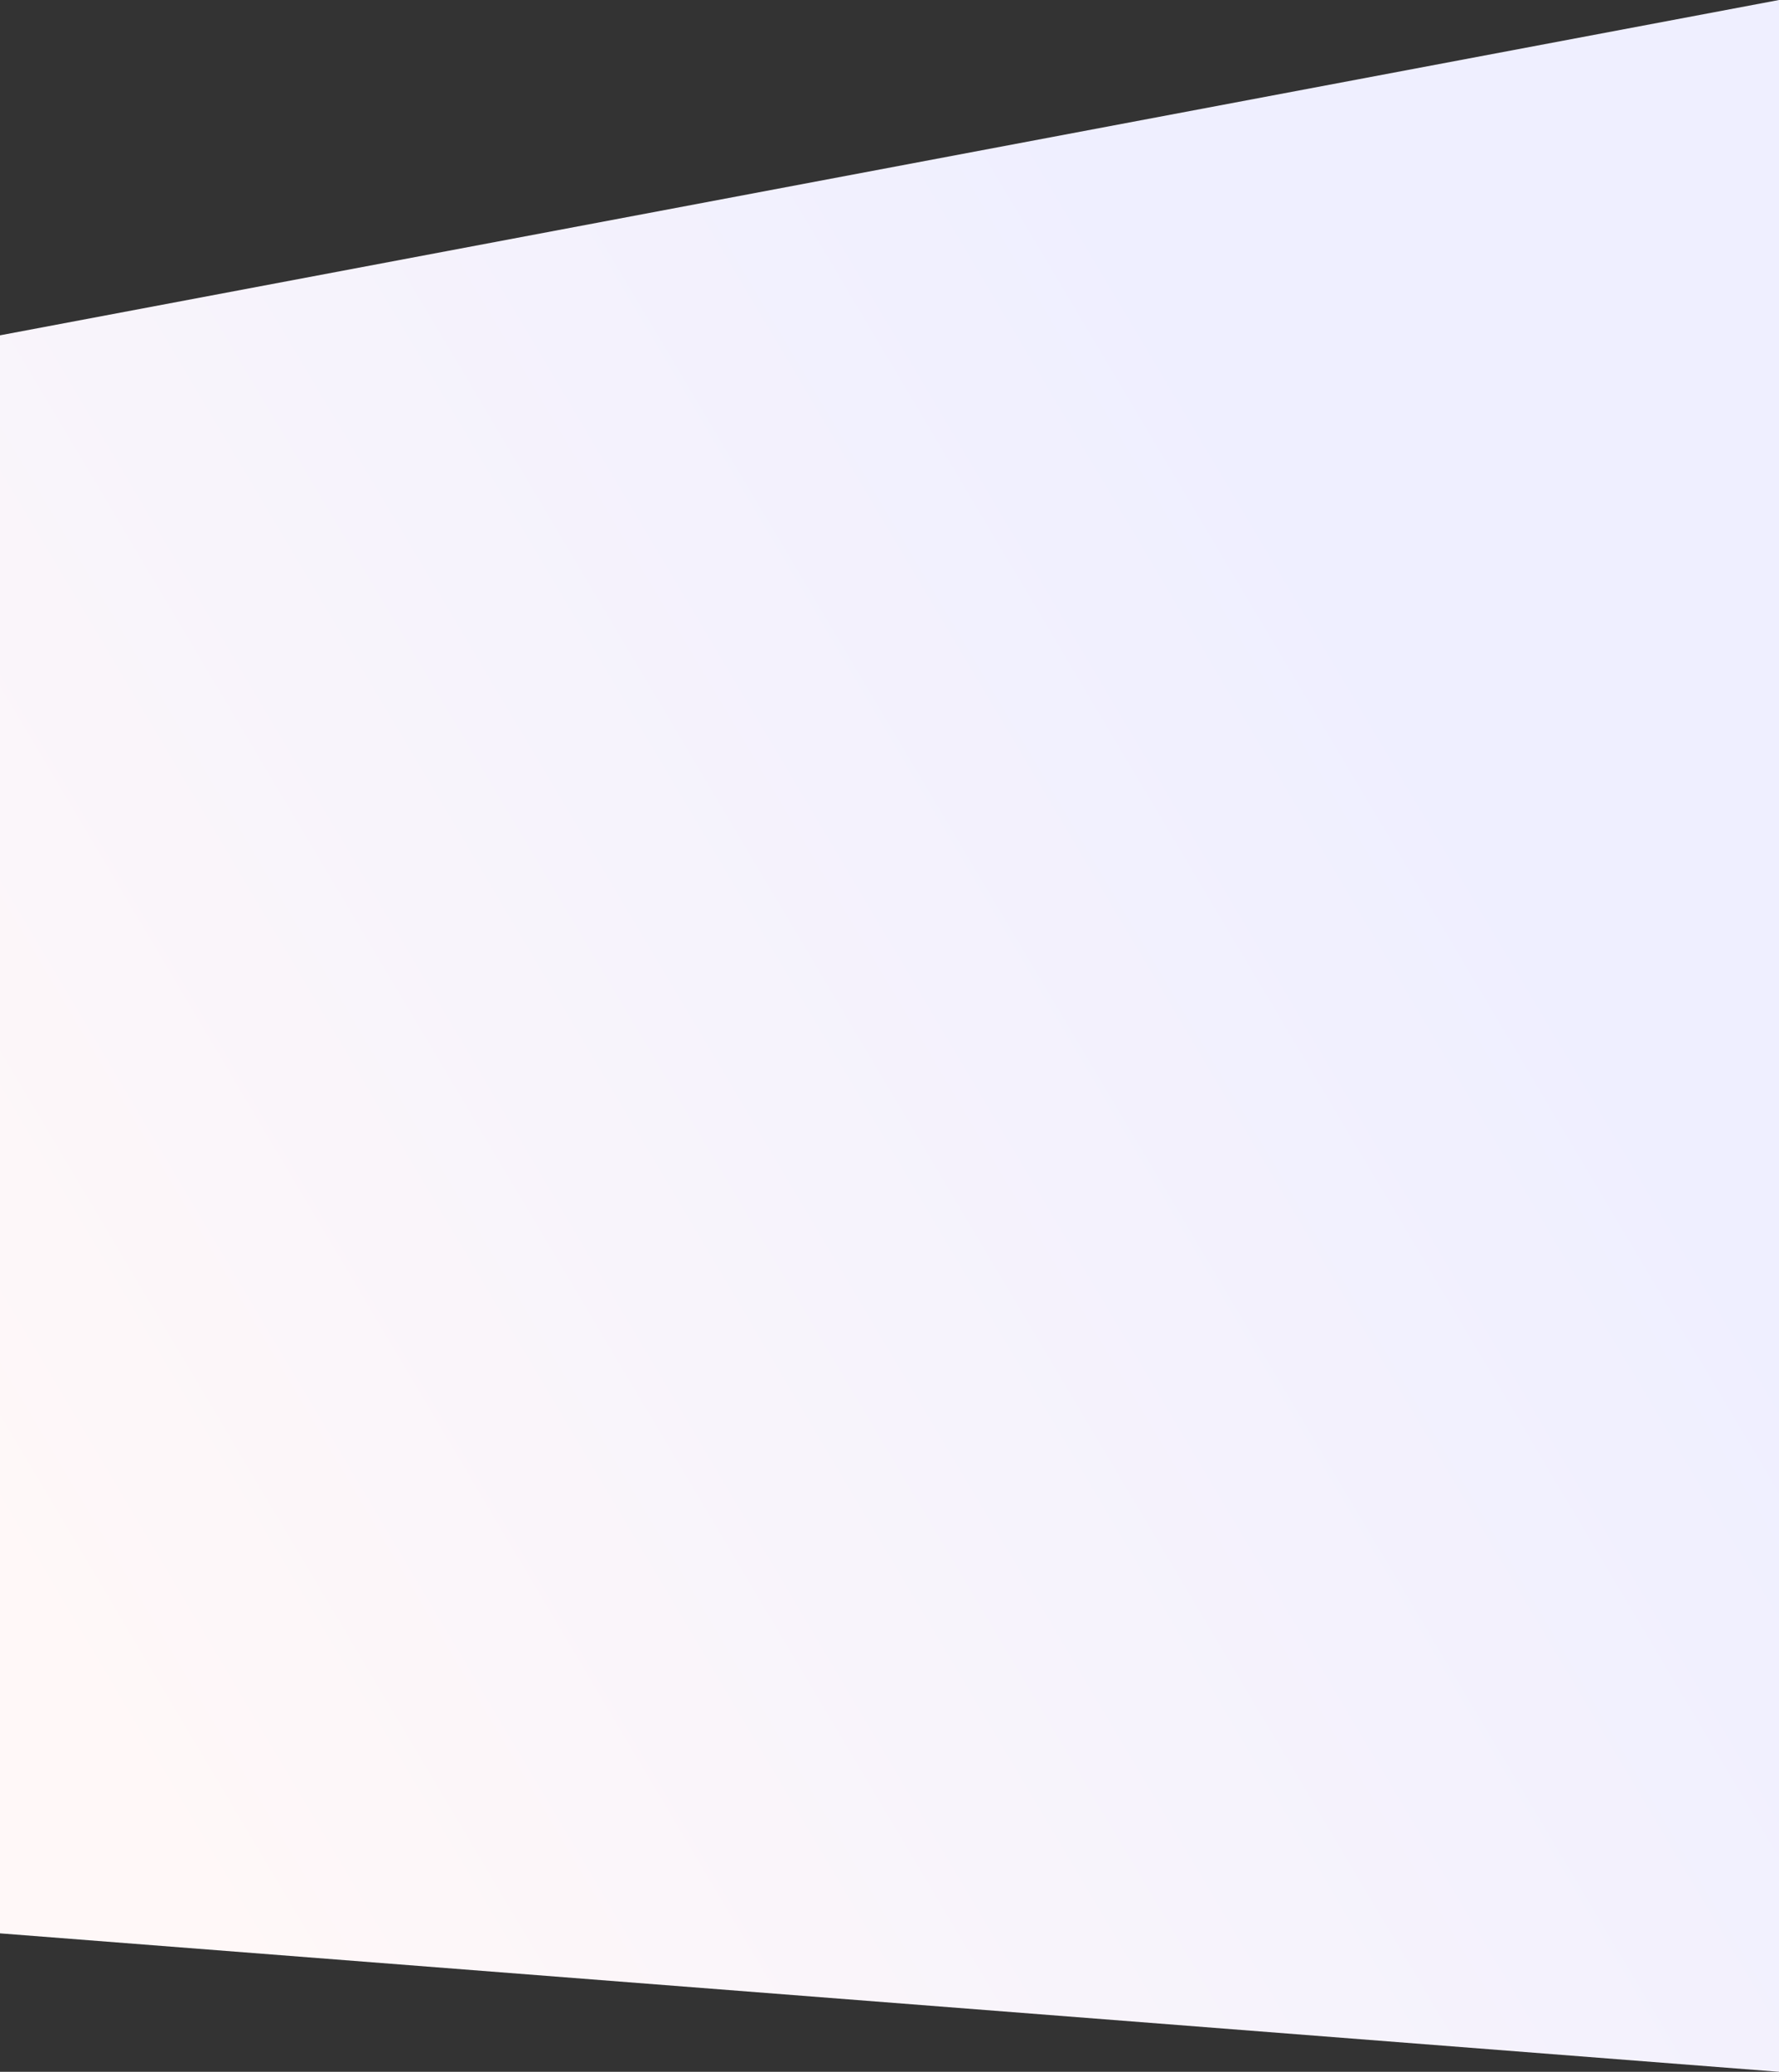
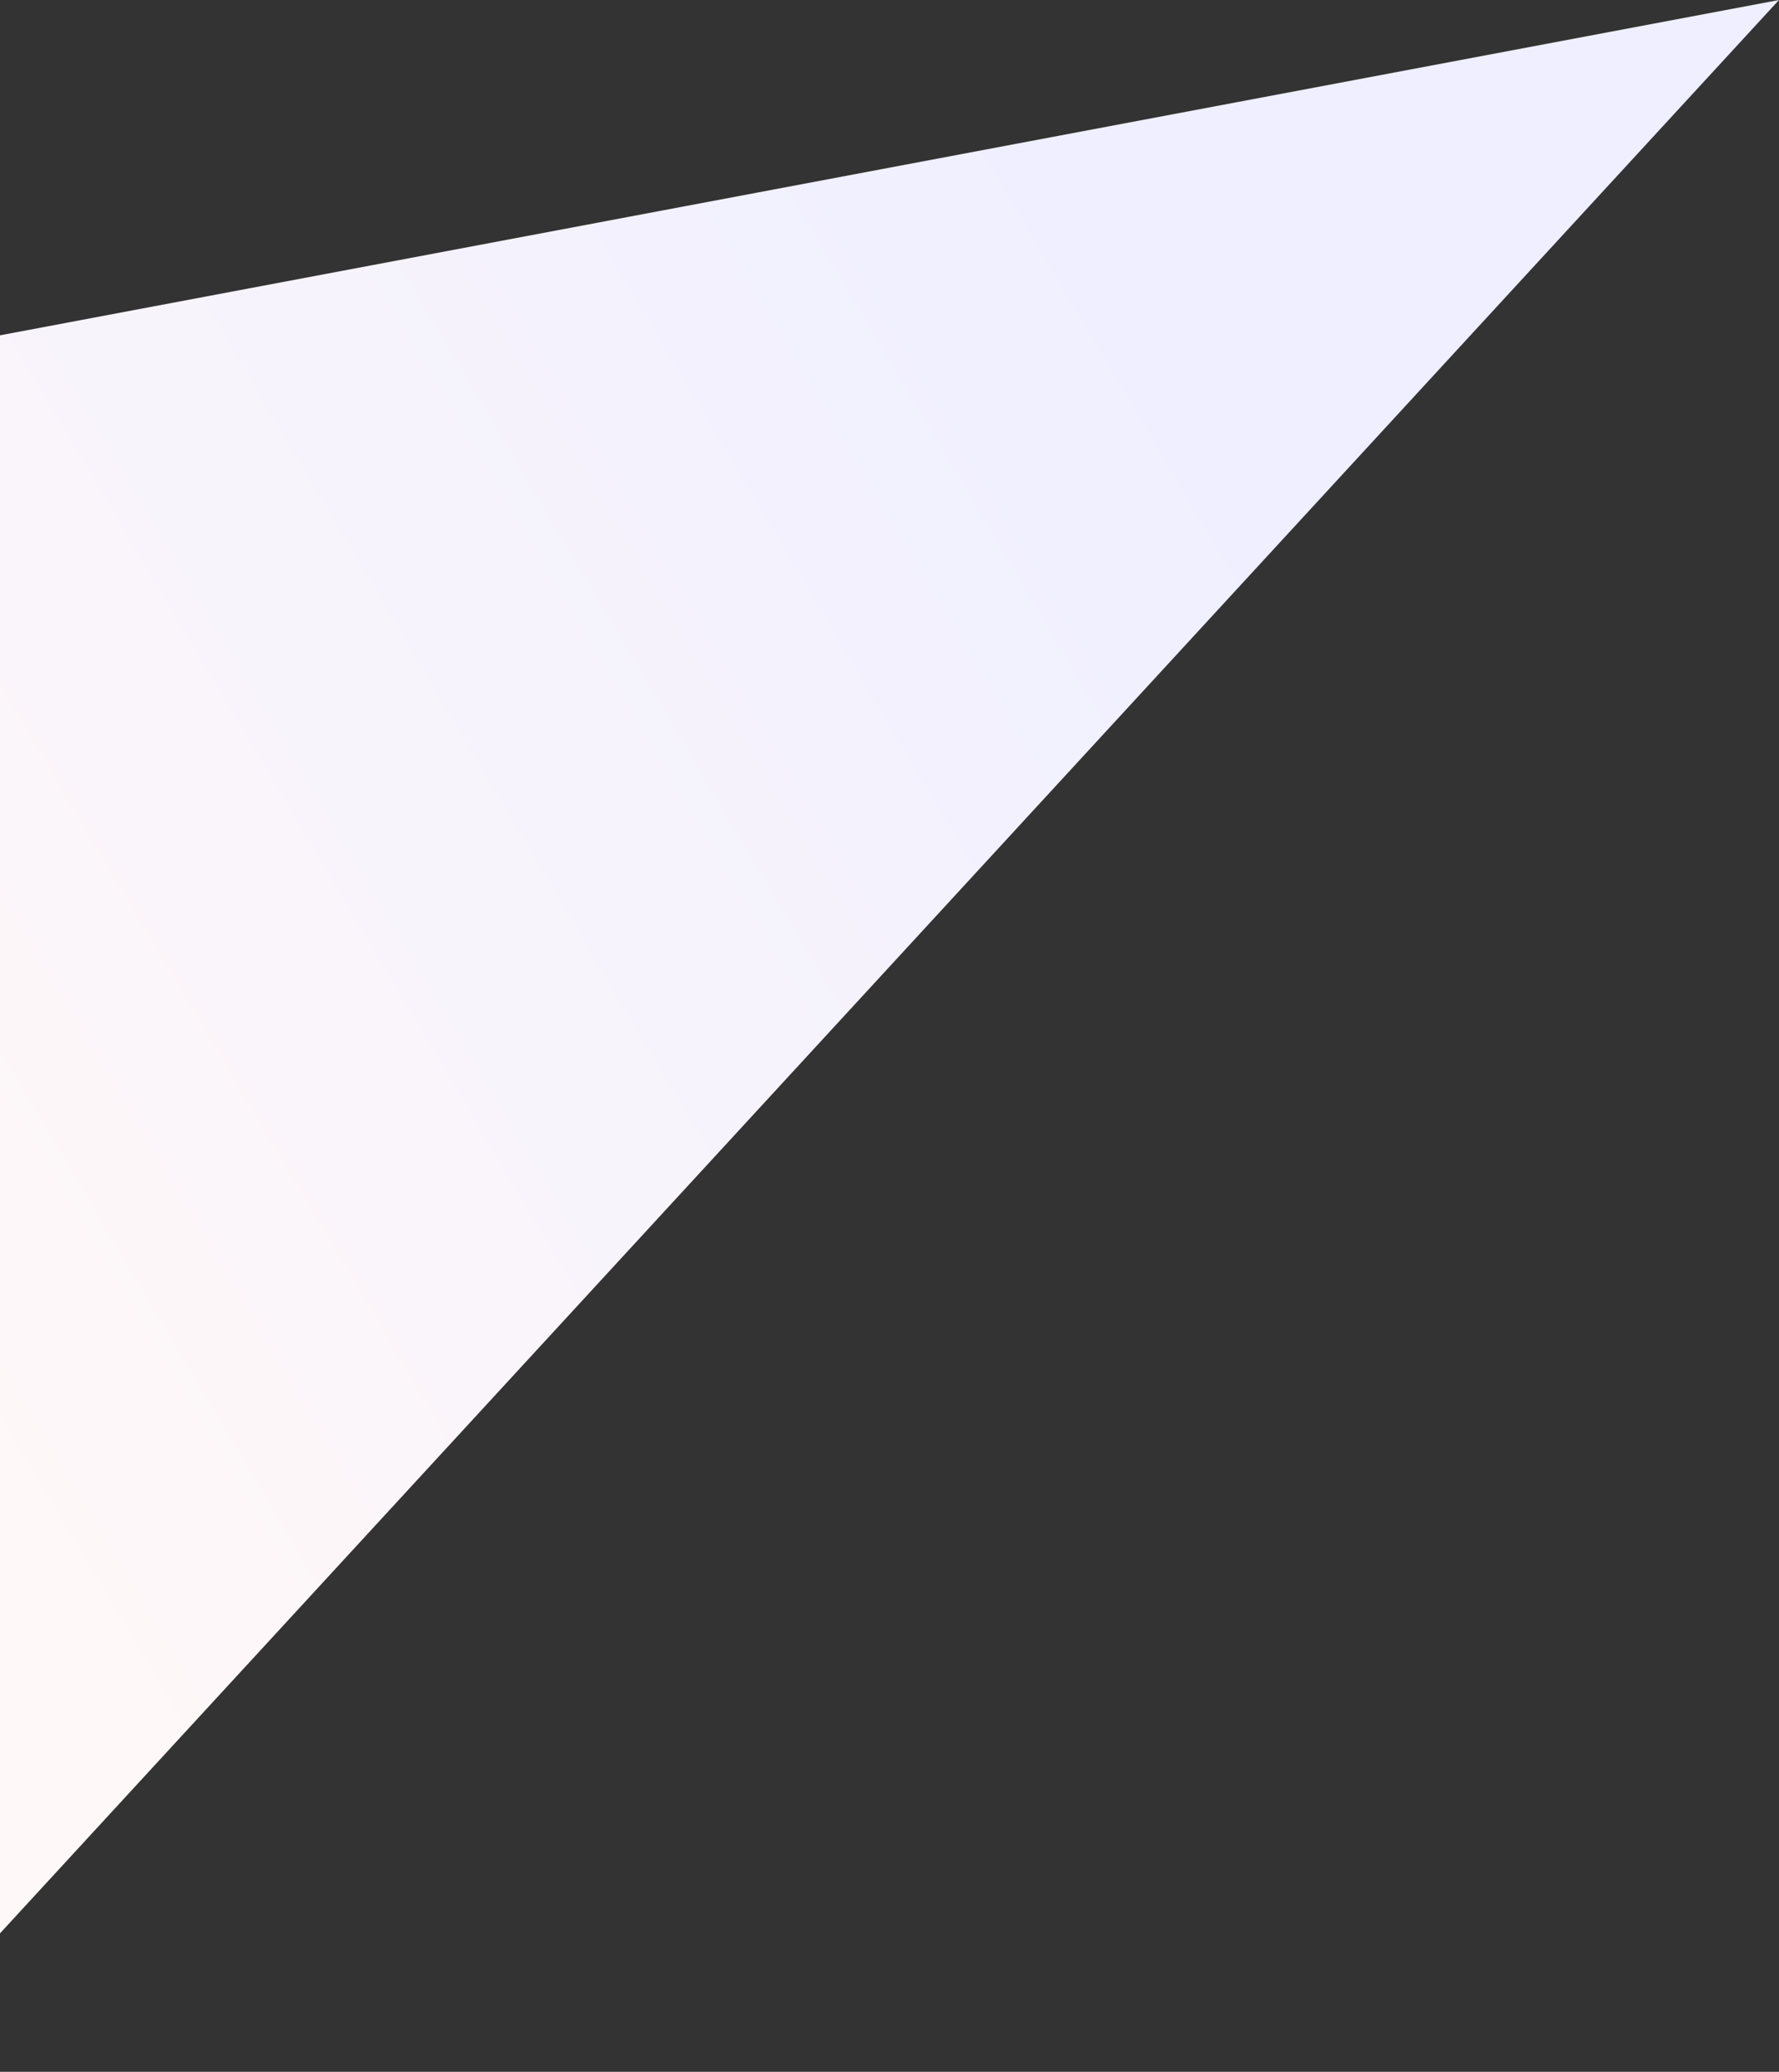
<svg xmlns="http://www.w3.org/2000/svg" width="1440" height="1676" viewBox="0 0 1440 1676" fill="none">
  <rect x="0" y="0" width="1440" height="1676" fill="#333333" stroke="none" />
-   <path d="M0 271.262L1440 0V1676L0 1564V271.262Z" fill="url(#paint0_linear_2929_19661)" />
+   <path d="M0 271.262L1440 0L0 1564V271.262Z" fill="url(#paint0_linear_2929_19661)" />
  <defs>
    <linearGradient id="paint0_linear_2929_19661" x1="10.498" y1="1309.44" x2="1175.85" y2="616.433" gradientUnits="userSpaceOnUse">
      <stop stop-color="#FFF8F8" />
      <stop offset="1" stop-color="#EFEFFF" />
    </linearGradient>
  </defs>
</svg>